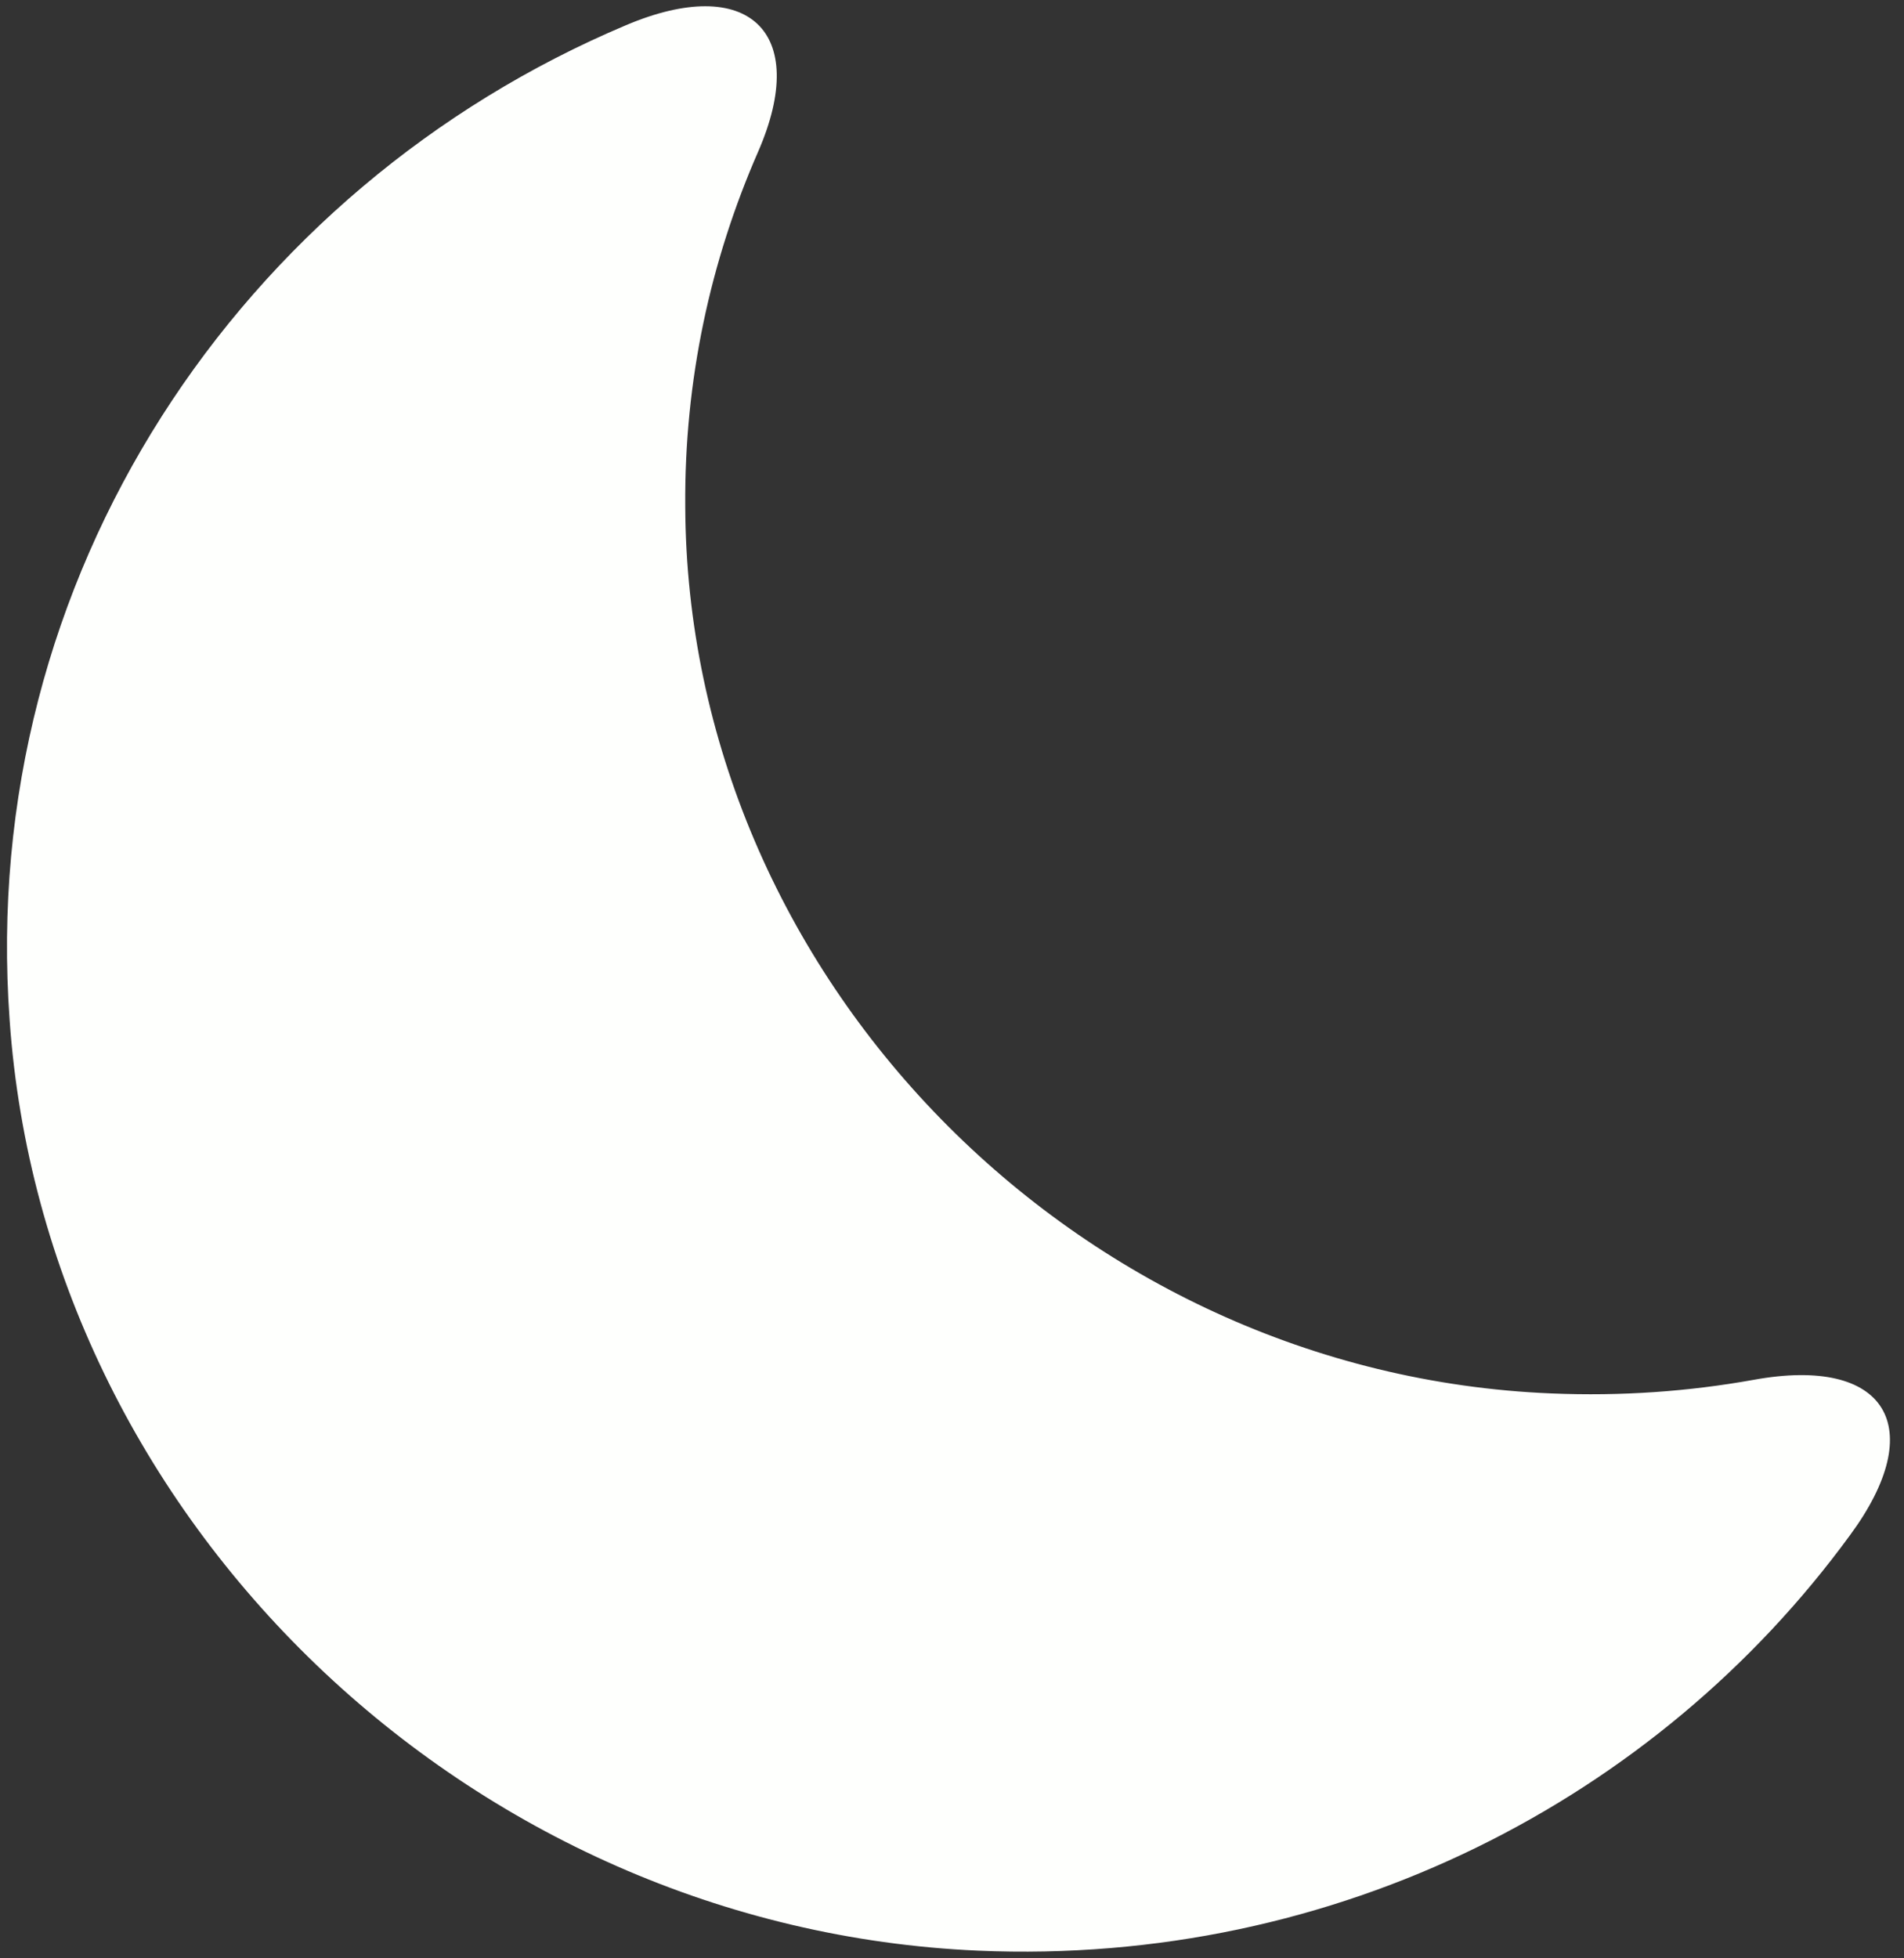
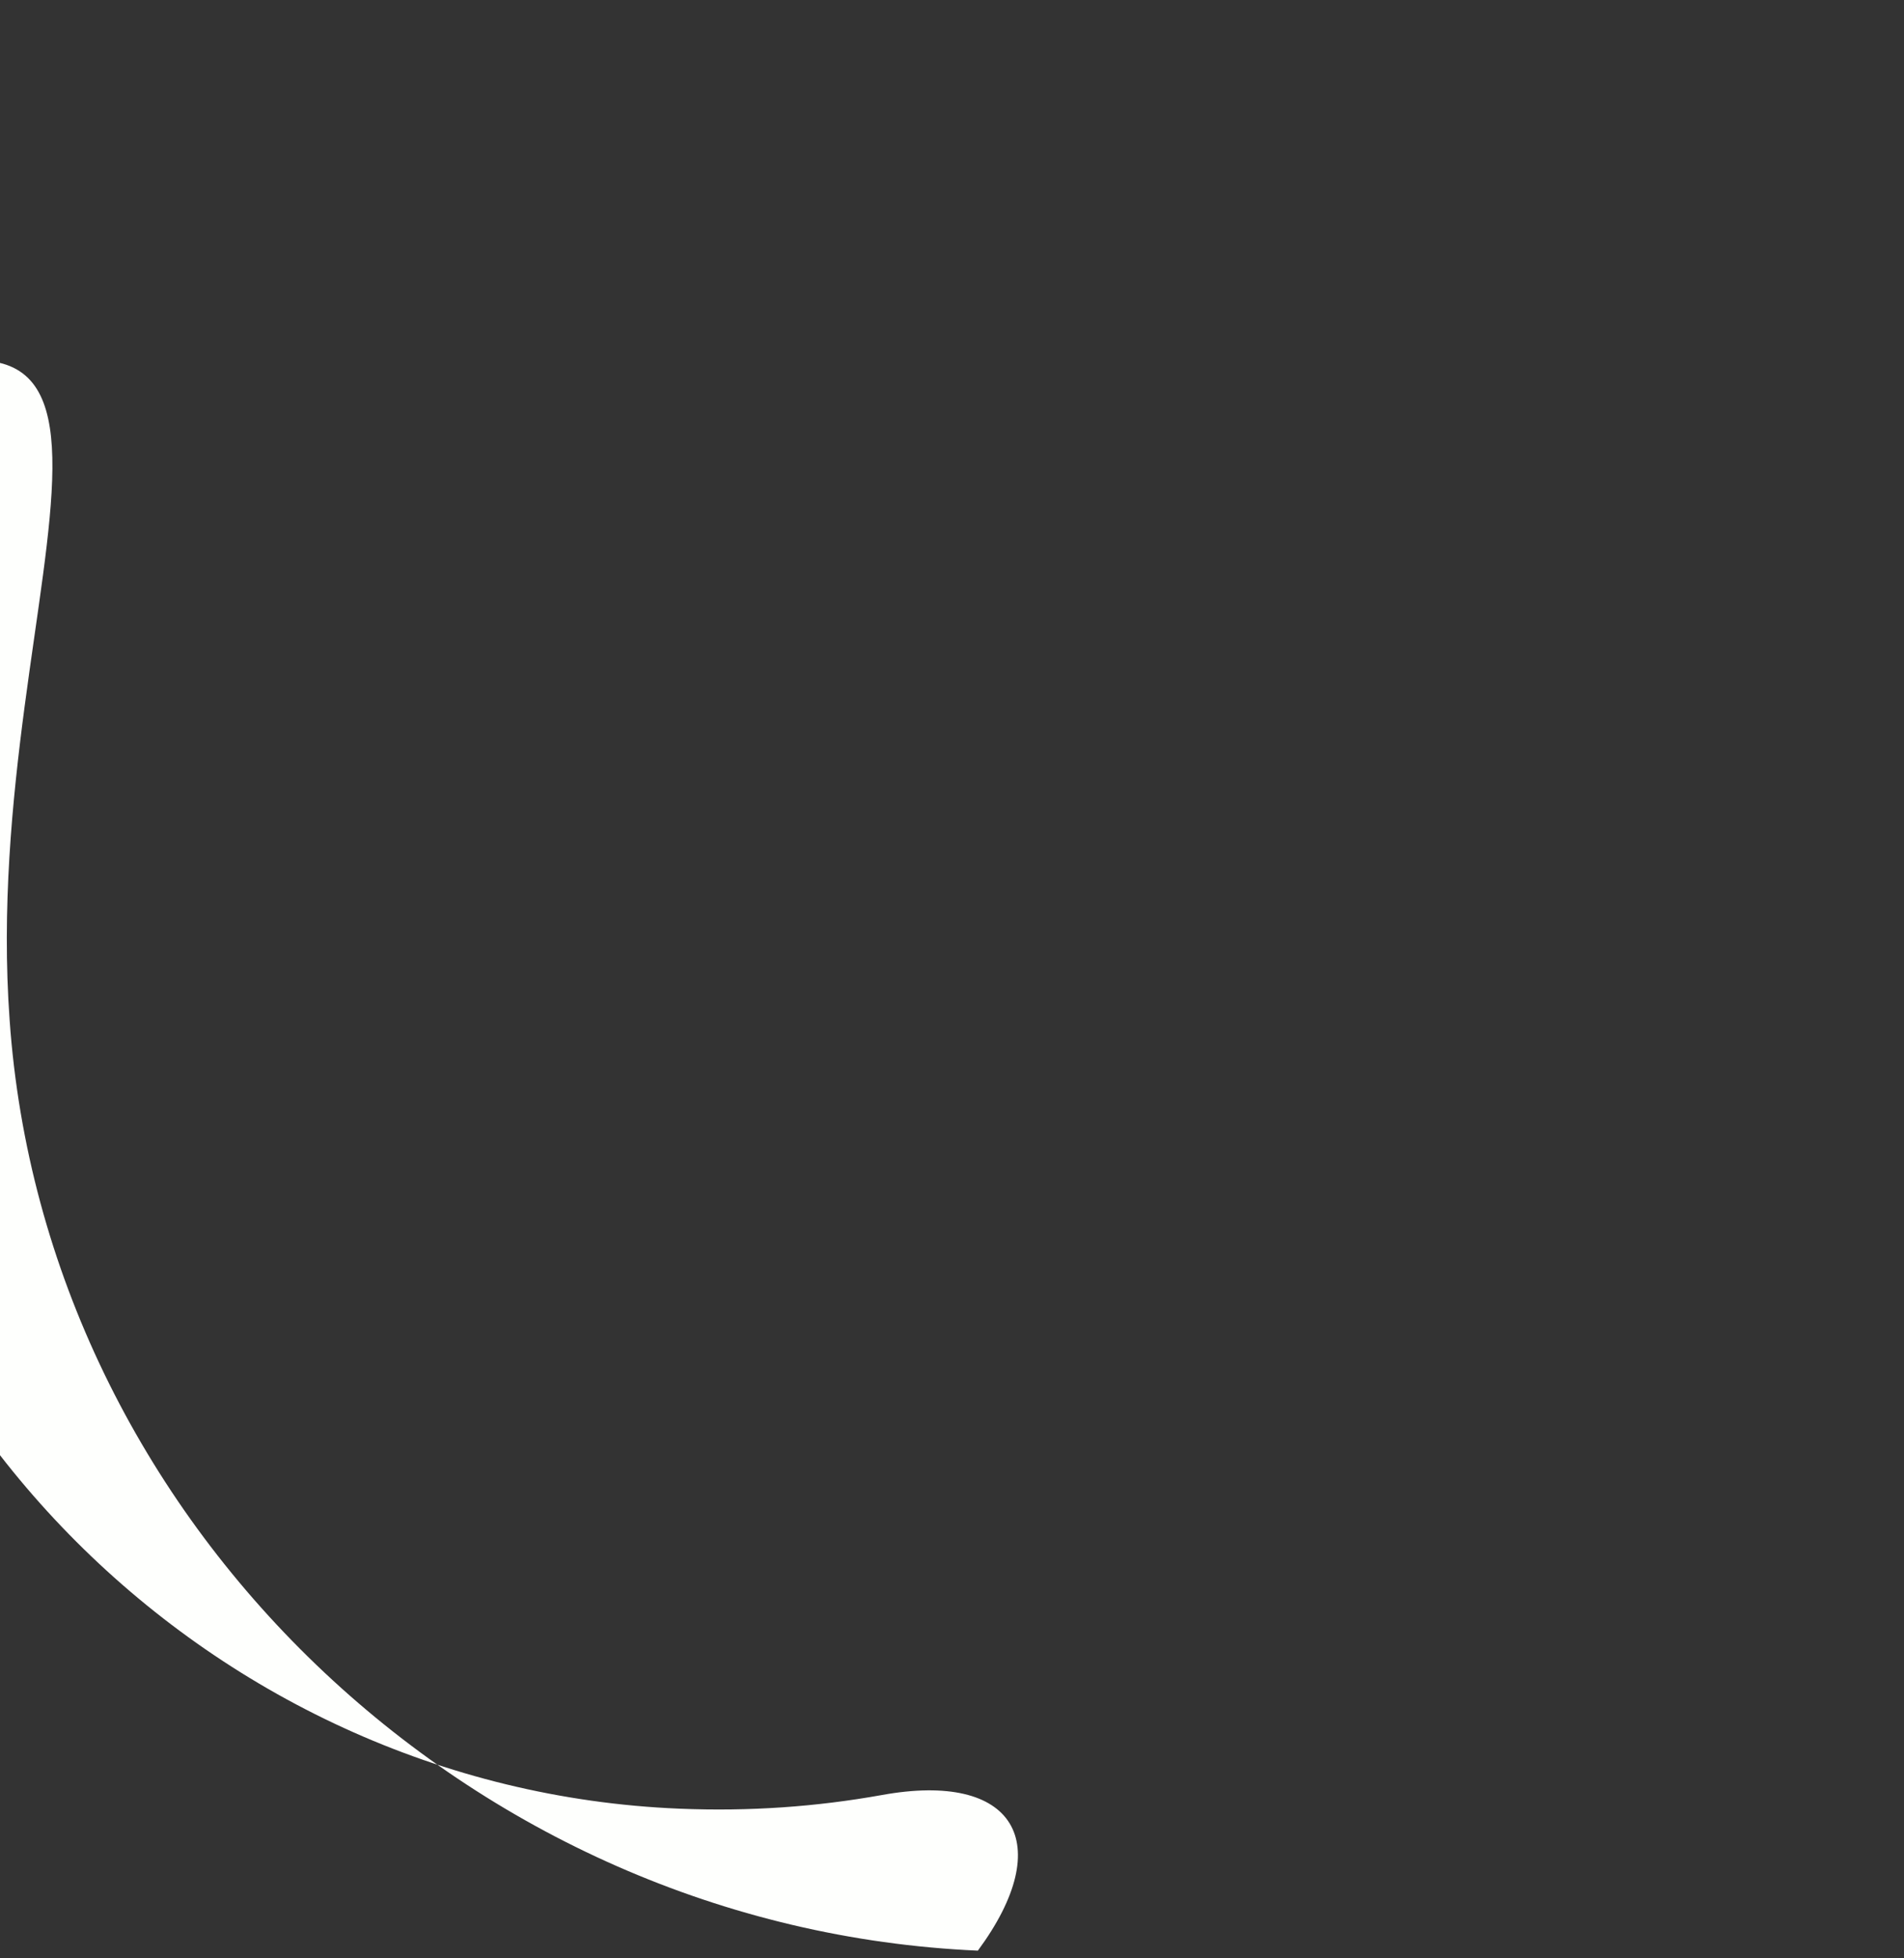
<svg xmlns="http://www.w3.org/2000/svg" id="Capa_1" x="0px" y="0px" width="71px" height="73px" viewBox="0 0 71 73" xml:space="preserve">
  <rect x="0" y="0" width="71" height="73" fill="#333333" stroke="none" />
-   <path fill="#FEFFFD" d="M0.359,38.022C1.664,56.691,17.505,71.88,36.464,72.714c13.376,0.579,25.339-5.655,32.517-15.479 c2.973-4.023,1.377-6.705-3.59-5.799c-2.428,0.435-4.93,0.615-7.539,0.507c-17.727-0.726-32.227-15.551-32.299-33.06 c-0.037-4.712,0.942-9.171,2.719-13.231c1.958-4.495-0.399-6.634-4.93-4.712C8.986,6.993-0.837,21.456,0.359,38.022z" />
+   <path fill="#FEFFFD" d="M0.359,38.022C1.664,56.691,17.505,71.88,36.464,72.714c2.973-4.023,1.377-6.705-3.59-5.799c-2.428,0.435-4.93,0.615-7.539,0.507c-17.727-0.726-32.227-15.551-32.299-33.06 c-0.037-4.712,0.942-9.171,2.719-13.231c1.958-4.495-0.399-6.634-4.93-4.712C8.986,6.993-0.837,21.456,0.359,38.022z" />
</svg>